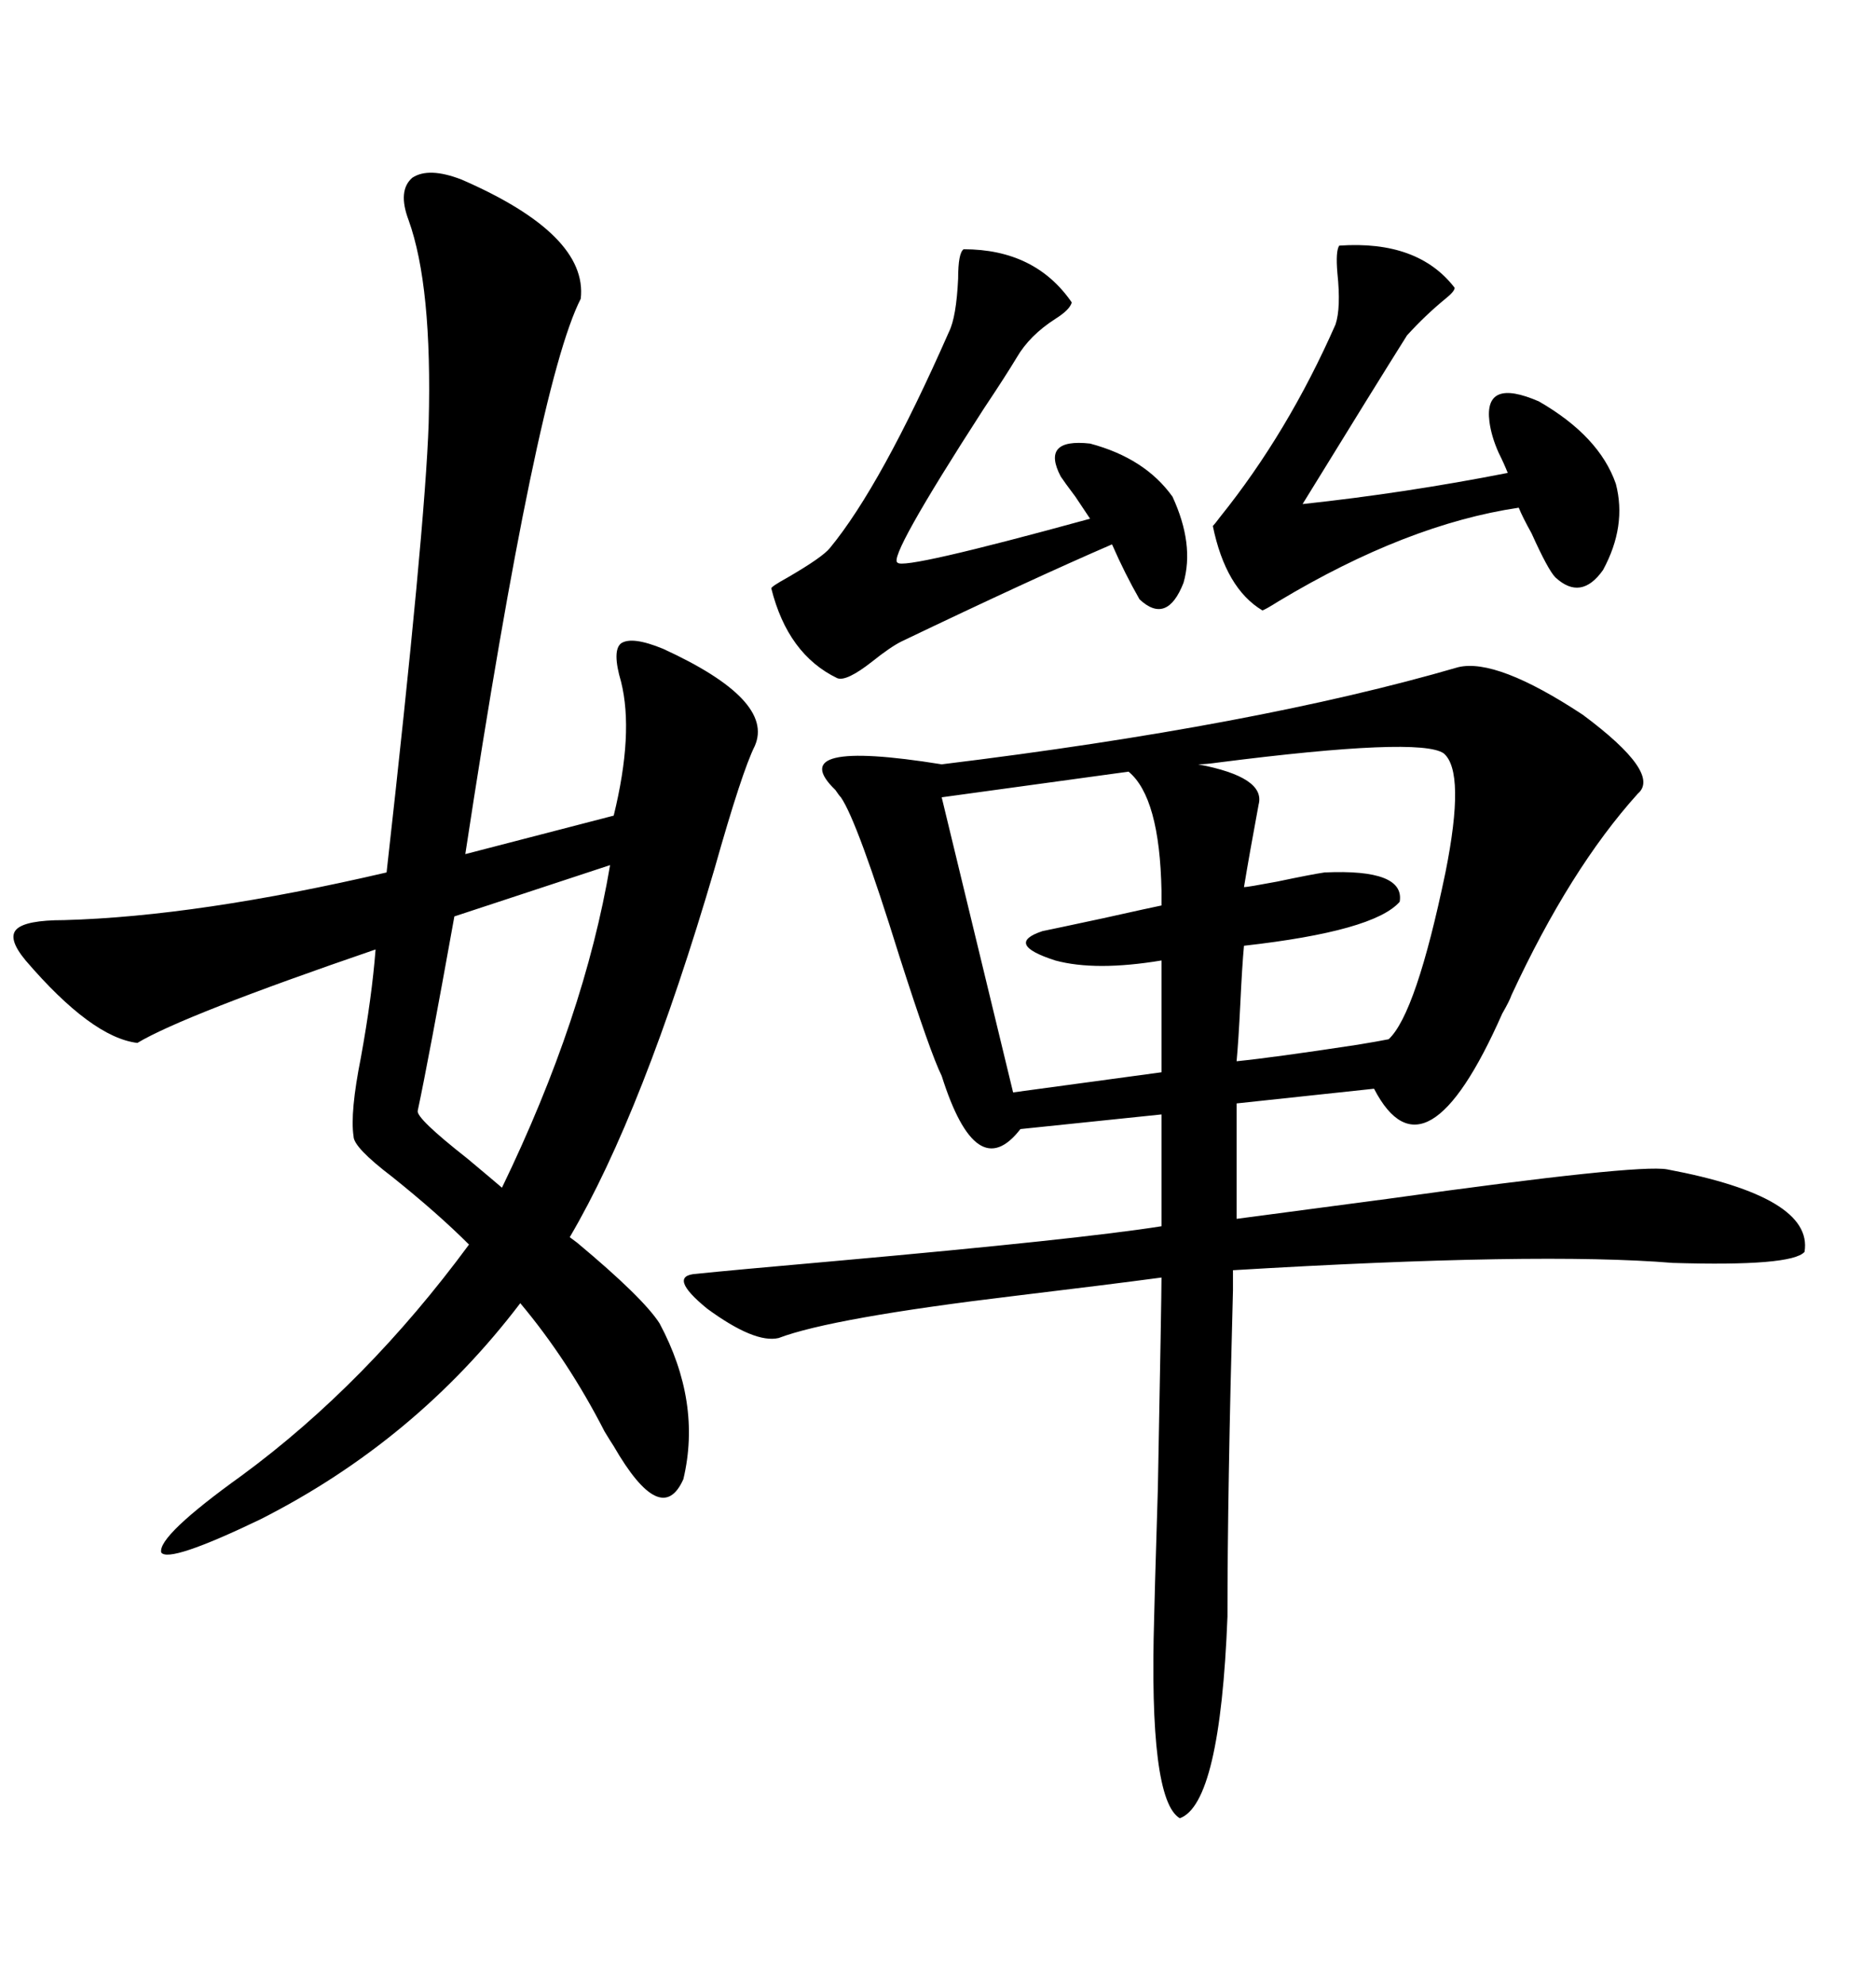
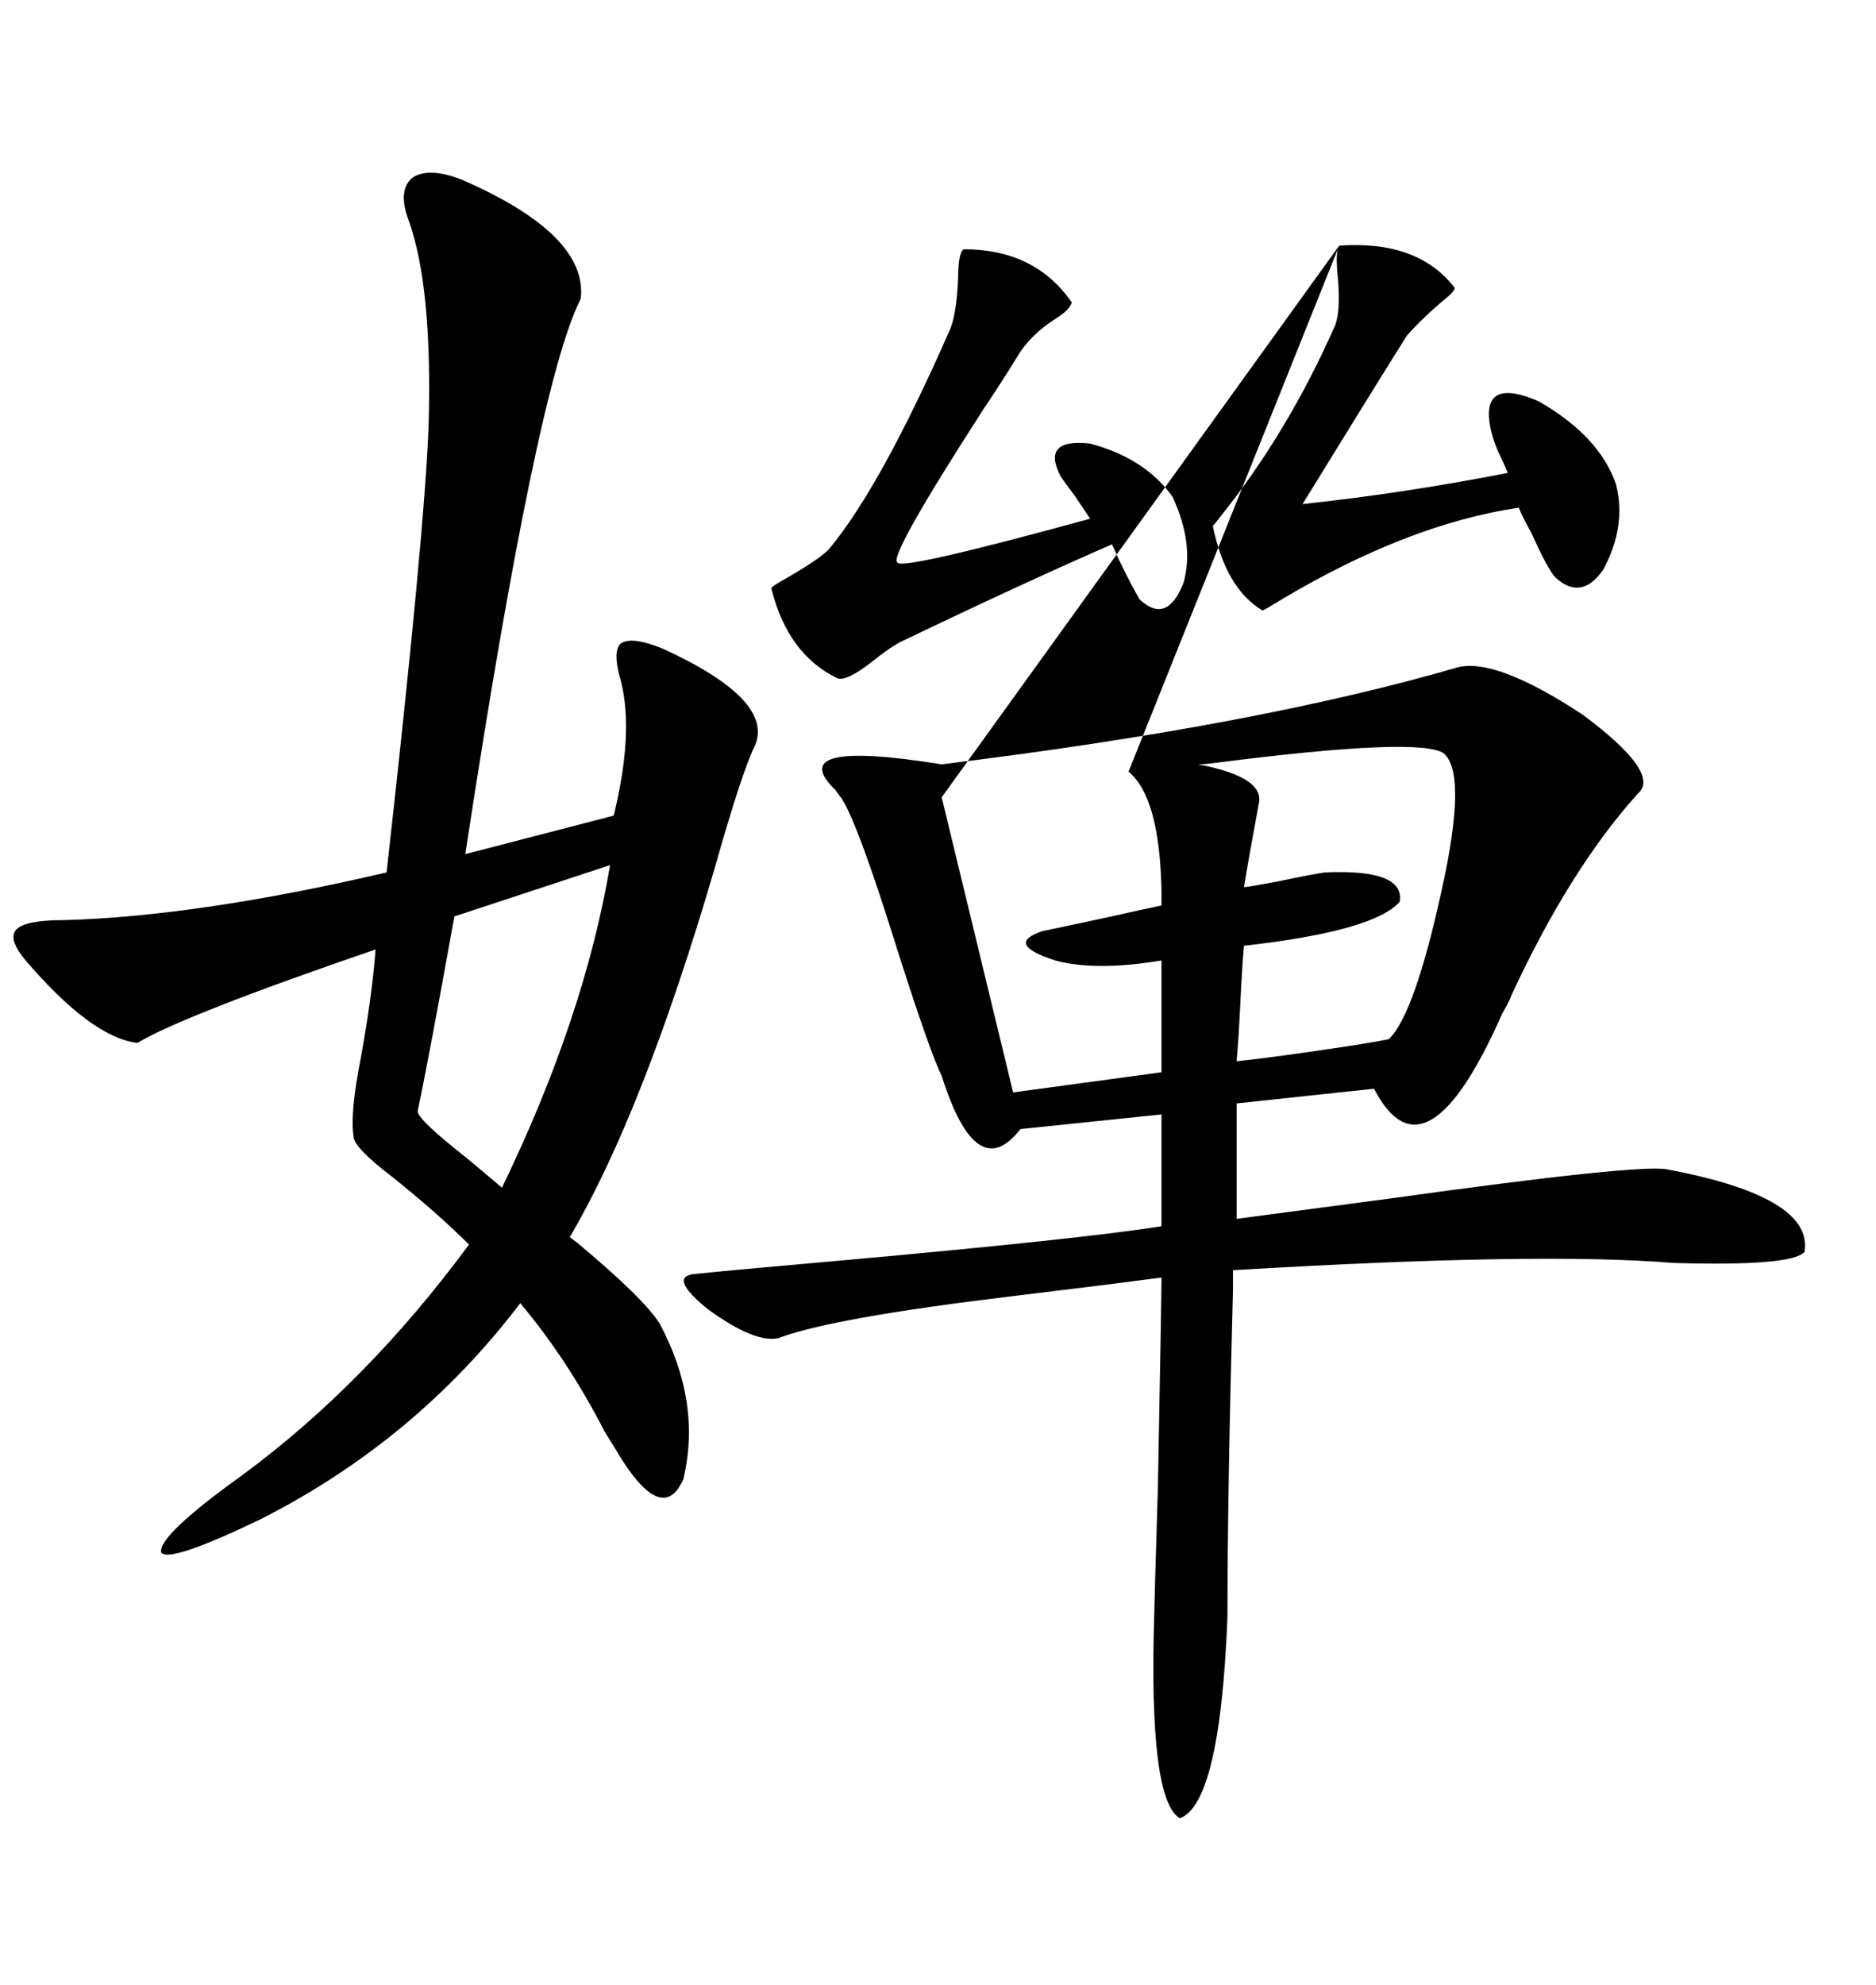
<svg xmlns="http://www.w3.org/2000/svg" width="300" height="317.285">
-   <path d="M233.20 106.64L233.20 106.64Q239.36 105.18 253.13 114.26L253.13 114.26Q265.72 123.63 261.91 126.86L261.91 126.86Q251.07 138.87 241.70 159.08L241.70 159.08Q241.41 159.96 240.23 162.01L240.23 162.01Q227.93 189.84 219.73 174.02L219.73 174.02L197.75 176.37L197.75 194.82Q206.54 193.65 222.07 191.60L222.07 191.60Q261.91 186.04 266.60 186.91L266.60 186.91Q290.04 191.31 288.57 200.10L288.57 200.10Q286.52 202.44 267.48 201.86L267.48 201.86Q246.09 200.10 197.17 203.03L197.17 203.03Q197.17 203.32 197.17 206.25L197.17 206.25Q196.29 238.48 196.29 258.40L196.29 258.40Q195.12 288.28 188.67 290.63L188.67 290.63Q183.69 287.70 184.57 258.40L184.57 258.40Q184.57 257.23 185.16 237.89L185.16 237.89Q185.74 207.42 185.74 204.20L185.74 204.20Q176.95 205.37 162.30 207.13L162.30 207.13Q133.01 210.64 124.51 213.87L124.51 213.87Q120.70 214.75 113.09 209.18L113.09 209.18Q106.64 203.91 111.33 203.61L111.33 203.61Q116.89 203.03 133.59 201.56L133.59 201.56Q172.85 198.05 185.74 196.00L185.74 196.00L185.74 178.13L163.18 180.47Q156.15 189.55 150.59 171.97L150.59 171.97Q148.83 168.46 143.85 152.93L143.85 152.93Q137.11 131.25 134.47 127.44L134.47 127.44Q134.18 127.15 133.59 126.27L133.59 126.27Q125.10 118.07 150.59 122.17L150.59 122.17Q200.98 116.02 233.20 106.64ZM73.83 28.71L73.83 28.71Q94.04 37.50 92.87 47.75L92.87 47.75Q85.84 61.52 74.41 136.52L74.41 136.52L98.14 130.37Q101.37 117.19 99.32 108.98L99.32 108.98Q97.85 104.00 99.32 102.83L99.32 102.83Q101.07 101.66 106.05 103.71L106.05 103.71Q123.93 111.91 120.70 119.24L120.70 119.24Q118.65 123.34 114.26 138.87L114.26 138.87Q102.83 177.83 91.11 197.75L91.11 197.75Q91.11 197.75 92.29 198.63L92.29 198.63Q102.83 207.42 105.47 211.52L105.47 211.52Q112.21 224.12 109.28 236.43L109.28 236.43Q105.76 244.34 98.14 231.15L98.14 231.15Q97.56 230.27 96.68 228.81L96.68 228.81Q90.82 217.38 83.20 208.30L83.20 208.30Q66.50 230.27 41.60 242.87L41.60 242.87Q26.95 249.90 25.78 248.14L25.78 248.14Q25.20 245.51 38.67 235.84L38.67 235.84Q58.59 221.19 75 198.93L75 198.93Q70.02 193.95 62.70 188.09L62.70 188.09Q56.54 183.40 56.54 181.64L56.54 181.64Q55.96 177.83 57.71 169.04L57.71 169.04Q59.47 159.38 60.06 151.76L60.06 151.76Q29.30 162.30 21.97 166.70L21.97 166.70Q14.65 165.82 4.10 153.52L4.10 153.52Q1.17 150 2.64 148.54L2.64 148.54Q4.10 147.07 10.25 147.07L10.25 147.07Q31.64 146.48 61.82 139.45L61.82 139.45Q67.97 84.67 68.55 67.68L68.55 67.68Q69.14 45.70 65.33 35.16L65.33 35.16Q63.57 30.47 65.92 28.42L65.92 28.42Q68.55 26.66 73.83 28.71ZM154.10 39.84L154.10 39.84Q165.53 39.84 171.39 48.34L171.39 48.34Q171.09 49.51 168.75 50.98L168.75 50.98Q164.65 53.61 162.60 57.13L162.60 57.13Q160.84 60.06 157.32 65.33L157.32 65.33Q141.80 89.36 143.55 89.94L143.55 89.94Q144.43 91.11 174.32 82.91L174.32 82.91Q173.73 82.03 171.97 79.39L171.97 79.39Q170.21 77.05 169.63 76.17L169.63 76.17Q166.41 70.02 174.32 70.90L174.32 70.90Q183.11 73.24 187.50 79.39L187.50 79.39Q191.02 87.01 189.26 93.16L189.26 93.16Q186.62 99.90 182.23 95.80L182.23 95.80Q179.88 91.70 177.83 87.01L177.83 87.01Q164.94 92.58 144.14 102.54L144.14 102.54Q142.38 103.42 139.45 105.76L139.45 105.76Q135.35 108.98 133.89 108.40L133.89 108.40Q125.98 104.59 123.34 94.04L123.34 94.04Q123.34 93.75 125.98 92.29L125.98 92.29Q131.54 89.06 132.71 87.60L132.71 87.60Q140.92 77.64 151.76 53.03L151.76 53.03Q152.93 50.68 153.22 44.53L153.22 44.53Q153.22 40.43 154.10 39.84ZM214.16 39.26L214.16 39.26Q226.76 38.38 232.62 46.00L232.62 46.00Q232.62 46.58 231.15 47.75L231.15 47.75Q227.93 50.39 225 53.61L225 53.61Q220.02 61.52 208.30 80.57L208.30 80.57Q224.71 78.81 241.11 75.59L241.11 75.59Q240.53 74.12 239.65 72.36L239.65 72.36Q238.48 69.73 238.18 67.38L238.18 67.38Q237.30 60.35 246.09 64.16L246.09 64.16Q255.76 69.73 258.40 77.34L258.40 77.34Q260.16 84.08 256.35 91.11L256.35 91.11Q252.83 96.09 248.73 92.29L248.73 92.29Q247.56 91.11 244.92 85.25L244.92 85.25Q243.46 82.62 242.87 81.15L242.87 81.15Q225 83.79 204.49 96.09L204.49 96.09Q202.15 97.56 201.86 97.56L201.86 97.56Q196.00 94.04 193.95 84.08L193.95 84.08Q194.24 83.79 195.12 82.62L195.12 82.62Q205.96 69.14 213.57 51.86L213.57 51.86Q214.45 49.22 213.87 43.65L213.87 43.65Q213.57 40.14 214.16 39.26ZM180.47 123.34L150.59 127.44L162.01 174.61L185.74 171.39L185.74 153.52Q175.20 155.27 168.75 153.52L168.75 153.52Q160.55 150.88 166.70 148.83L166.70 148.83Q168.16 148.54 176.37 146.78L176.37 146.78Q184.28 145.02 185.74 144.73L185.74 144.73Q185.74 143.85 185.74 142.38L185.74 142.38Q185.45 127.44 180.47 123.34L180.47 123.34ZM198.93 151.17L198.93 151.17Q198.63 154.39 198.34 160.55L198.34 160.55Q198.05 166.41 197.75 169.63L197.75 169.63Q203.61 169.04 217.09 166.99L217.09 166.99Q220.61 166.41 222.07 166.11L222.07 166.11Q226.46 162.01 231.15 139.45L231.15 139.45Q234.38 123.34 230.86 120.41L230.86 120.41Q227.05 117.77 194.82 121.88L194.82 121.88Q192.77 122.17 191.60 122.17L191.60 122.17Q202.44 124.22 201.27 128.61L201.27 128.61Q199.80 136.52 198.93 141.80L198.93 141.80Q199.51 141.80 204.20 140.92L204.20 140.92Q209.77 139.75 211.82 139.45L211.82 139.45Q224.71 138.87 223.83 144.14L223.83 144.14Q219.73 148.83 198.93 151.17ZM97.56 138.28L97.56 138.28L72.66 146.48Q68.55 169.34 66.80 177.54L66.80 177.54Q66.50 178.71 74.71 185.16L74.71 185.16Q78.22 188.09 80.27 189.84L80.27 189.84Q93.46 162.60 97.56 138.28Z" />
+   <path d="M233.20 106.64L233.20 106.64Q239.36 105.18 253.13 114.26L253.13 114.26Q265.72 123.63 261.91 126.86L261.91 126.86Q251.07 138.87 241.70 159.08L241.70 159.08Q241.41 159.96 240.23 162.01L240.23 162.01Q227.93 189.84 219.73 174.02L219.73 174.02L197.75 176.37L197.75 194.82Q206.54 193.65 222.07 191.60L222.07 191.60Q261.91 186.04 266.60 186.91L266.60 186.91Q290.04 191.31 288.57 200.10L288.57 200.10Q286.52 202.44 267.48 201.86L267.48 201.86Q246.09 200.10 197.17 203.03L197.17 203.03Q197.17 203.32 197.17 206.25L197.17 206.25Q196.29 238.48 196.29 258.40L196.29 258.40Q195.12 288.28 188.67 290.63L188.67 290.63Q183.69 287.70 184.57 258.40L184.57 258.40Q184.57 257.23 185.16 237.89L185.16 237.89Q185.74 207.42 185.74 204.20L185.74 204.20Q176.95 205.37 162.30 207.13L162.30 207.13Q133.01 210.64 124.51 213.87L124.51 213.87Q120.70 214.75 113.09 209.18L113.09 209.18Q106.64 203.91 111.33 203.61L111.33 203.61Q116.89 203.03 133.59 201.56L133.59 201.56Q172.85 198.05 185.74 196.00L185.74 196.00L185.74 178.13L163.18 180.47Q156.15 189.55 150.59 171.97L150.59 171.97Q148.83 168.46 143.85 152.93L143.85 152.93Q137.11 131.25 134.47 127.44L134.47 127.44Q134.18 127.15 133.59 126.27L133.59 126.27Q125.10 118.07 150.59 122.17L150.59 122.17Q200.98 116.02 233.20 106.64ZM73.83 28.71L73.83 28.71Q94.04 37.50 92.87 47.75L92.87 47.75Q85.84 61.52 74.41 136.52L74.41 136.52L98.14 130.37Q101.37 117.19 99.32 108.98L99.32 108.98Q97.85 104.00 99.32 102.83L99.32 102.83Q101.07 101.66 106.05 103.71L106.05 103.71Q123.93 111.91 120.70 119.24L120.70 119.24Q118.65 123.34 114.26 138.87L114.26 138.87Q102.83 177.83 91.11 197.75L91.11 197.75Q91.11 197.75 92.29 198.63L92.29 198.63Q102.83 207.42 105.47 211.52L105.47 211.52Q112.21 224.12 109.28 236.43L109.28 236.43Q105.76 244.34 98.14 231.15L98.14 231.15Q97.56 230.27 96.68 228.81L96.68 228.81Q90.82 217.38 83.20 208.30L83.20 208.30Q66.50 230.27 41.60 242.87L41.60 242.87Q26.95 249.90 25.78 248.14L25.78 248.14Q25.20 245.51 38.67 235.84L38.67 235.84Q58.59 221.19 75 198.93L75 198.93Q70.02 193.95 62.70 188.09L62.70 188.09Q56.54 183.40 56.54 181.64L56.54 181.64Q55.96 177.83 57.71 169.04L57.71 169.04Q59.47 159.38 60.06 151.76L60.06 151.76Q29.30 162.30 21.97 166.70L21.97 166.70Q14.65 165.82 4.10 153.52L4.10 153.52Q1.17 150 2.64 148.54L2.64 148.54Q4.10 147.07 10.25 147.07L10.25 147.07Q31.64 146.48 61.82 139.45L61.82 139.45Q67.97 84.67 68.55 67.68L68.55 67.68Q69.14 45.70 65.33 35.16L65.33 35.16Q63.57 30.47 65.92 28.42L65.92 28.42Q68.55 26.66 73.83 28.71ZM154.10 39.84L154.10 39.84Q165.53 39.84 171.39 48.34L171.39 48.34Q171.09 49.51 168.75 50.98L168.75 50.98Q164.65 53.61 162.60 57.13L162.60 57.13Q160.84 60.06 157.32 65.33L157.32 65.33Q141.80 89.36 143.55 89.94L143.55 89.94Q144.43 91.11 174.32 82.91L174.32 82.91Q173.73 82.03 171.97 79.39L171.97 79.39Q170.21 77.05 169.63 76.17L169.63 76.17Q166.41 70.02 174.32 70.90L174.32 70.90Q183.11 73.24 187.50 79.39L187.50 79.39Q191.02 87.01 189.26 93.16L189.26 93.16Q186.62 99.90 182.23 95.80L182.23 95.80Q179.88 91.70 177.83 87.01L177.83 87.01Q164.94 92.58 144.14 102.54L144.14 102.54Q142.38 103.42 139.45 105.76L139.45 105.76Q135.35 108.98 133.89 108.40L133.89 108.40Q125.98 104.59 123.34 94.04L123.34 94.04Q123.34 93.75 125.98 92.29L125.98 92.29Q131.54 89.06 132.71 87.60L132.71 87.60Q140.92 77.64 151.76 53.03L151.76 53.03Q152.93 50.68 153.22 44.53L153.22 44.53Q153.22 40.43 154.10 39.84ZM214.16 39.26L214.16 39.26Q226.76 38.38 232.62 46.00L232.62 46.00Q232.62 46.58 231.15 47.75L231.15 47.75Q227.93 50.39 225 53.61L225 53.61Q220.02 61.52 208.30 80.57L208.30 80.57Q224.71 78.81 241.11 75.59L241.11 75.59Q240.53 74.12 239.65 72.36L239.65 72.36Q238.48 69.73 238.18 67.38L238.18 67.38Q237.30 60.35 246.09 64.16L246.09 64.16Q255.76 69.73 258.40 77.34L258.40 77.34Q260.16 84.08 256.35 91.11L256.35 91.11Q252.83 96.09 248.73 92.29L248.73 92.29Q247.56 91.11 244.92 85.25L244.92 85.25Q243.46 82.62 242.87 81.15L242.87 81.15Q225 83.79 204.49 96.09L204.49 96.09Q202.15 97.56 201.86 97.56L201.86 97.56Q196.00 94.04 193.95 84.08L193.95 84.08Q194.24 83.79 195.12 82.62L195.12 82.62Q205.96 69.14 213.57 51.86L213.57 51.86Q214.45 49.22 213.87 43.65L213.87 43.65Q213.57 40.14 214.16 39.26ZL150.59 127.44L162.01 174.61L185.74 171.39L185.74 153.52Q175.20 155.27 168.75 153.52L168.75 153.52Q160.55 150.88 166.70 148.83L166.70 148.83Q168.16 148.54 176.37 146.78L176.37 146.78Q184.28 145.02 185.74 144.73L185.74 144.73Q185.74 143.85 185.74 142.38L185.74 142.38Q185.45 127.44 180.47 123.34L180.47 123.34ZM198.93 151.17L198.93 151.17Q198.63 154.39 198.34 160.55L198.34 160.55Q198.05 166.41 197.75 169.63L197.75 169.63Q203.61 169.04 217.09 166.99L217.09 166.99Q220.61 166.41 222.07 166.11L222.07 166.11Q226.46 162.01 231.15 139.45L231.15 139.45Q234.38 123.34 230.86 120.41L230.86 120.41Q227.05 117.77 194.82 121.88L194.82 121.88Q192.77 122.17 191.60 122.17L191.60 122.17Q202.44 124.22 201.27 128.61L201.27 128.61Q199.80 136.52 198.93 141.80L198.93 141.80Q199.51 141.80 204.20 140.92L204.20 140.92Q209.77 139.75 211.82 139.45L211.82 139.45Q224.71 138.87 223.83 144.14L223.83 144.14Q219.73 148.83 198.93 151.17ZM97.56 138.28L97.56 138.28L72.66 146.48Q68.55 169.34 66.80 177.54L66.80 177.54Q66.50 178.71 74.71 185.16L74.71 185.16Q78.22 188.09 80.27 189.84L80.27 189.84Q93.46 162.60 97.56 138.28Z" />
</svg>